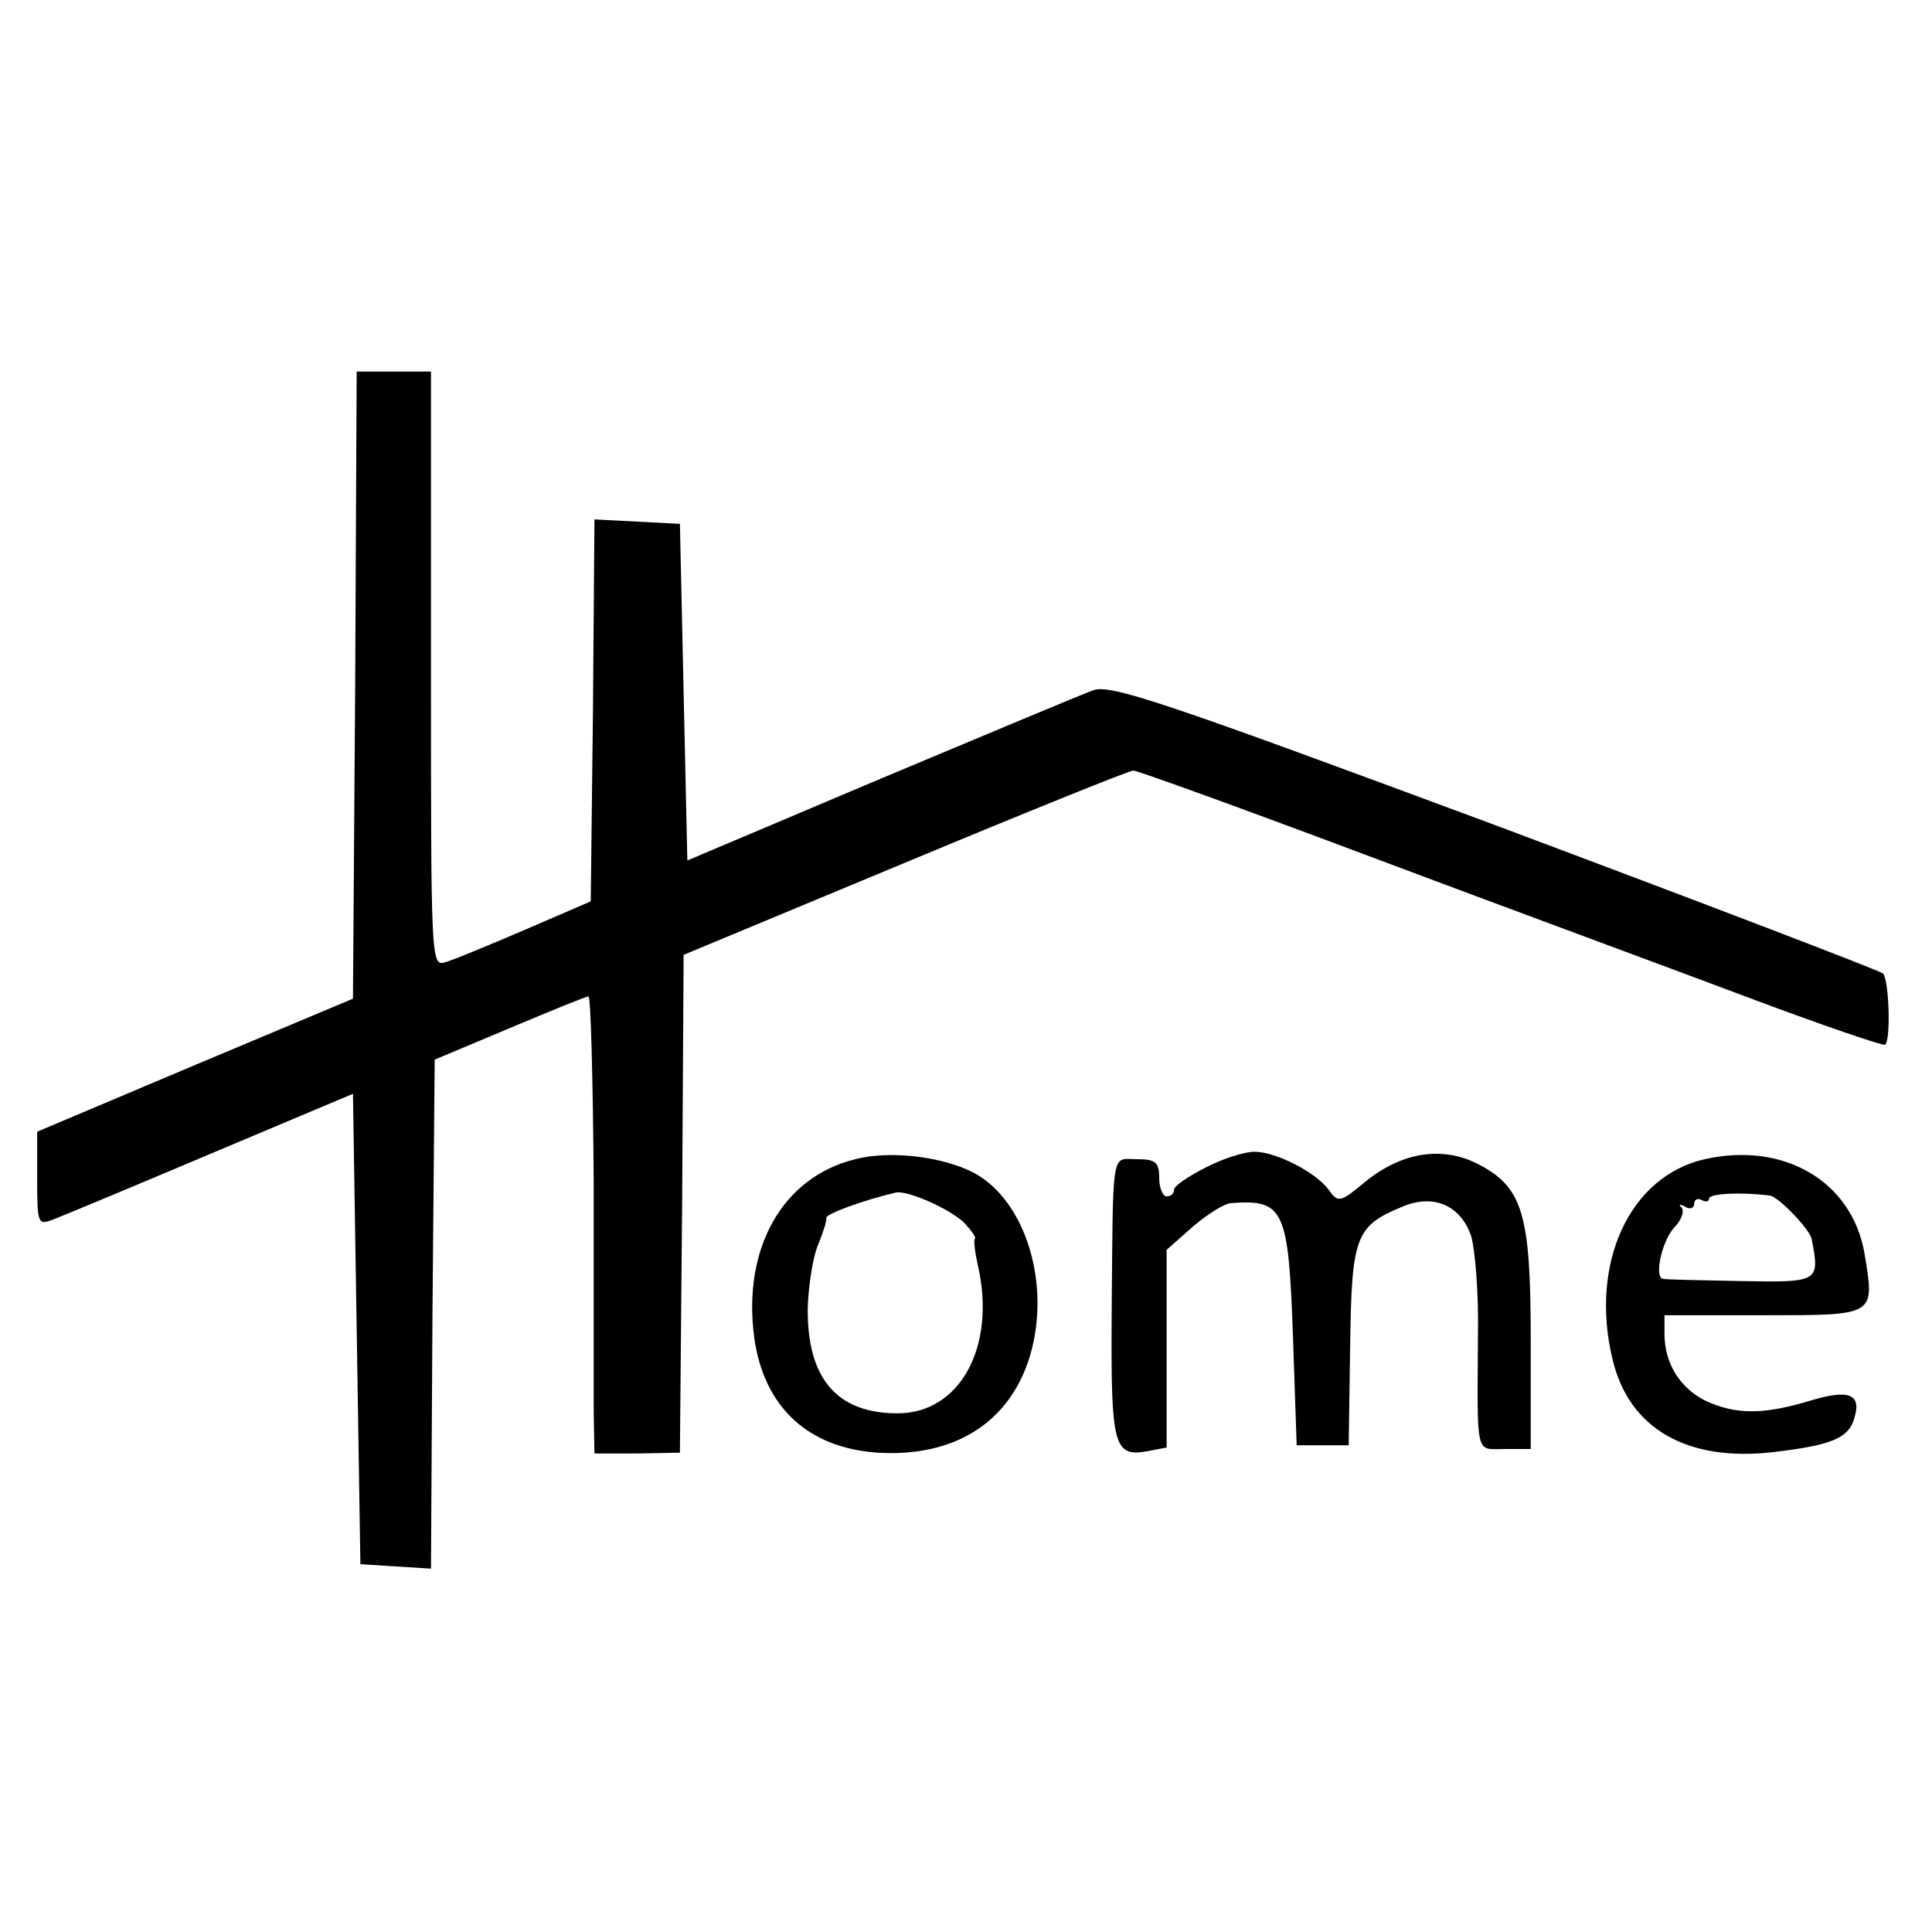
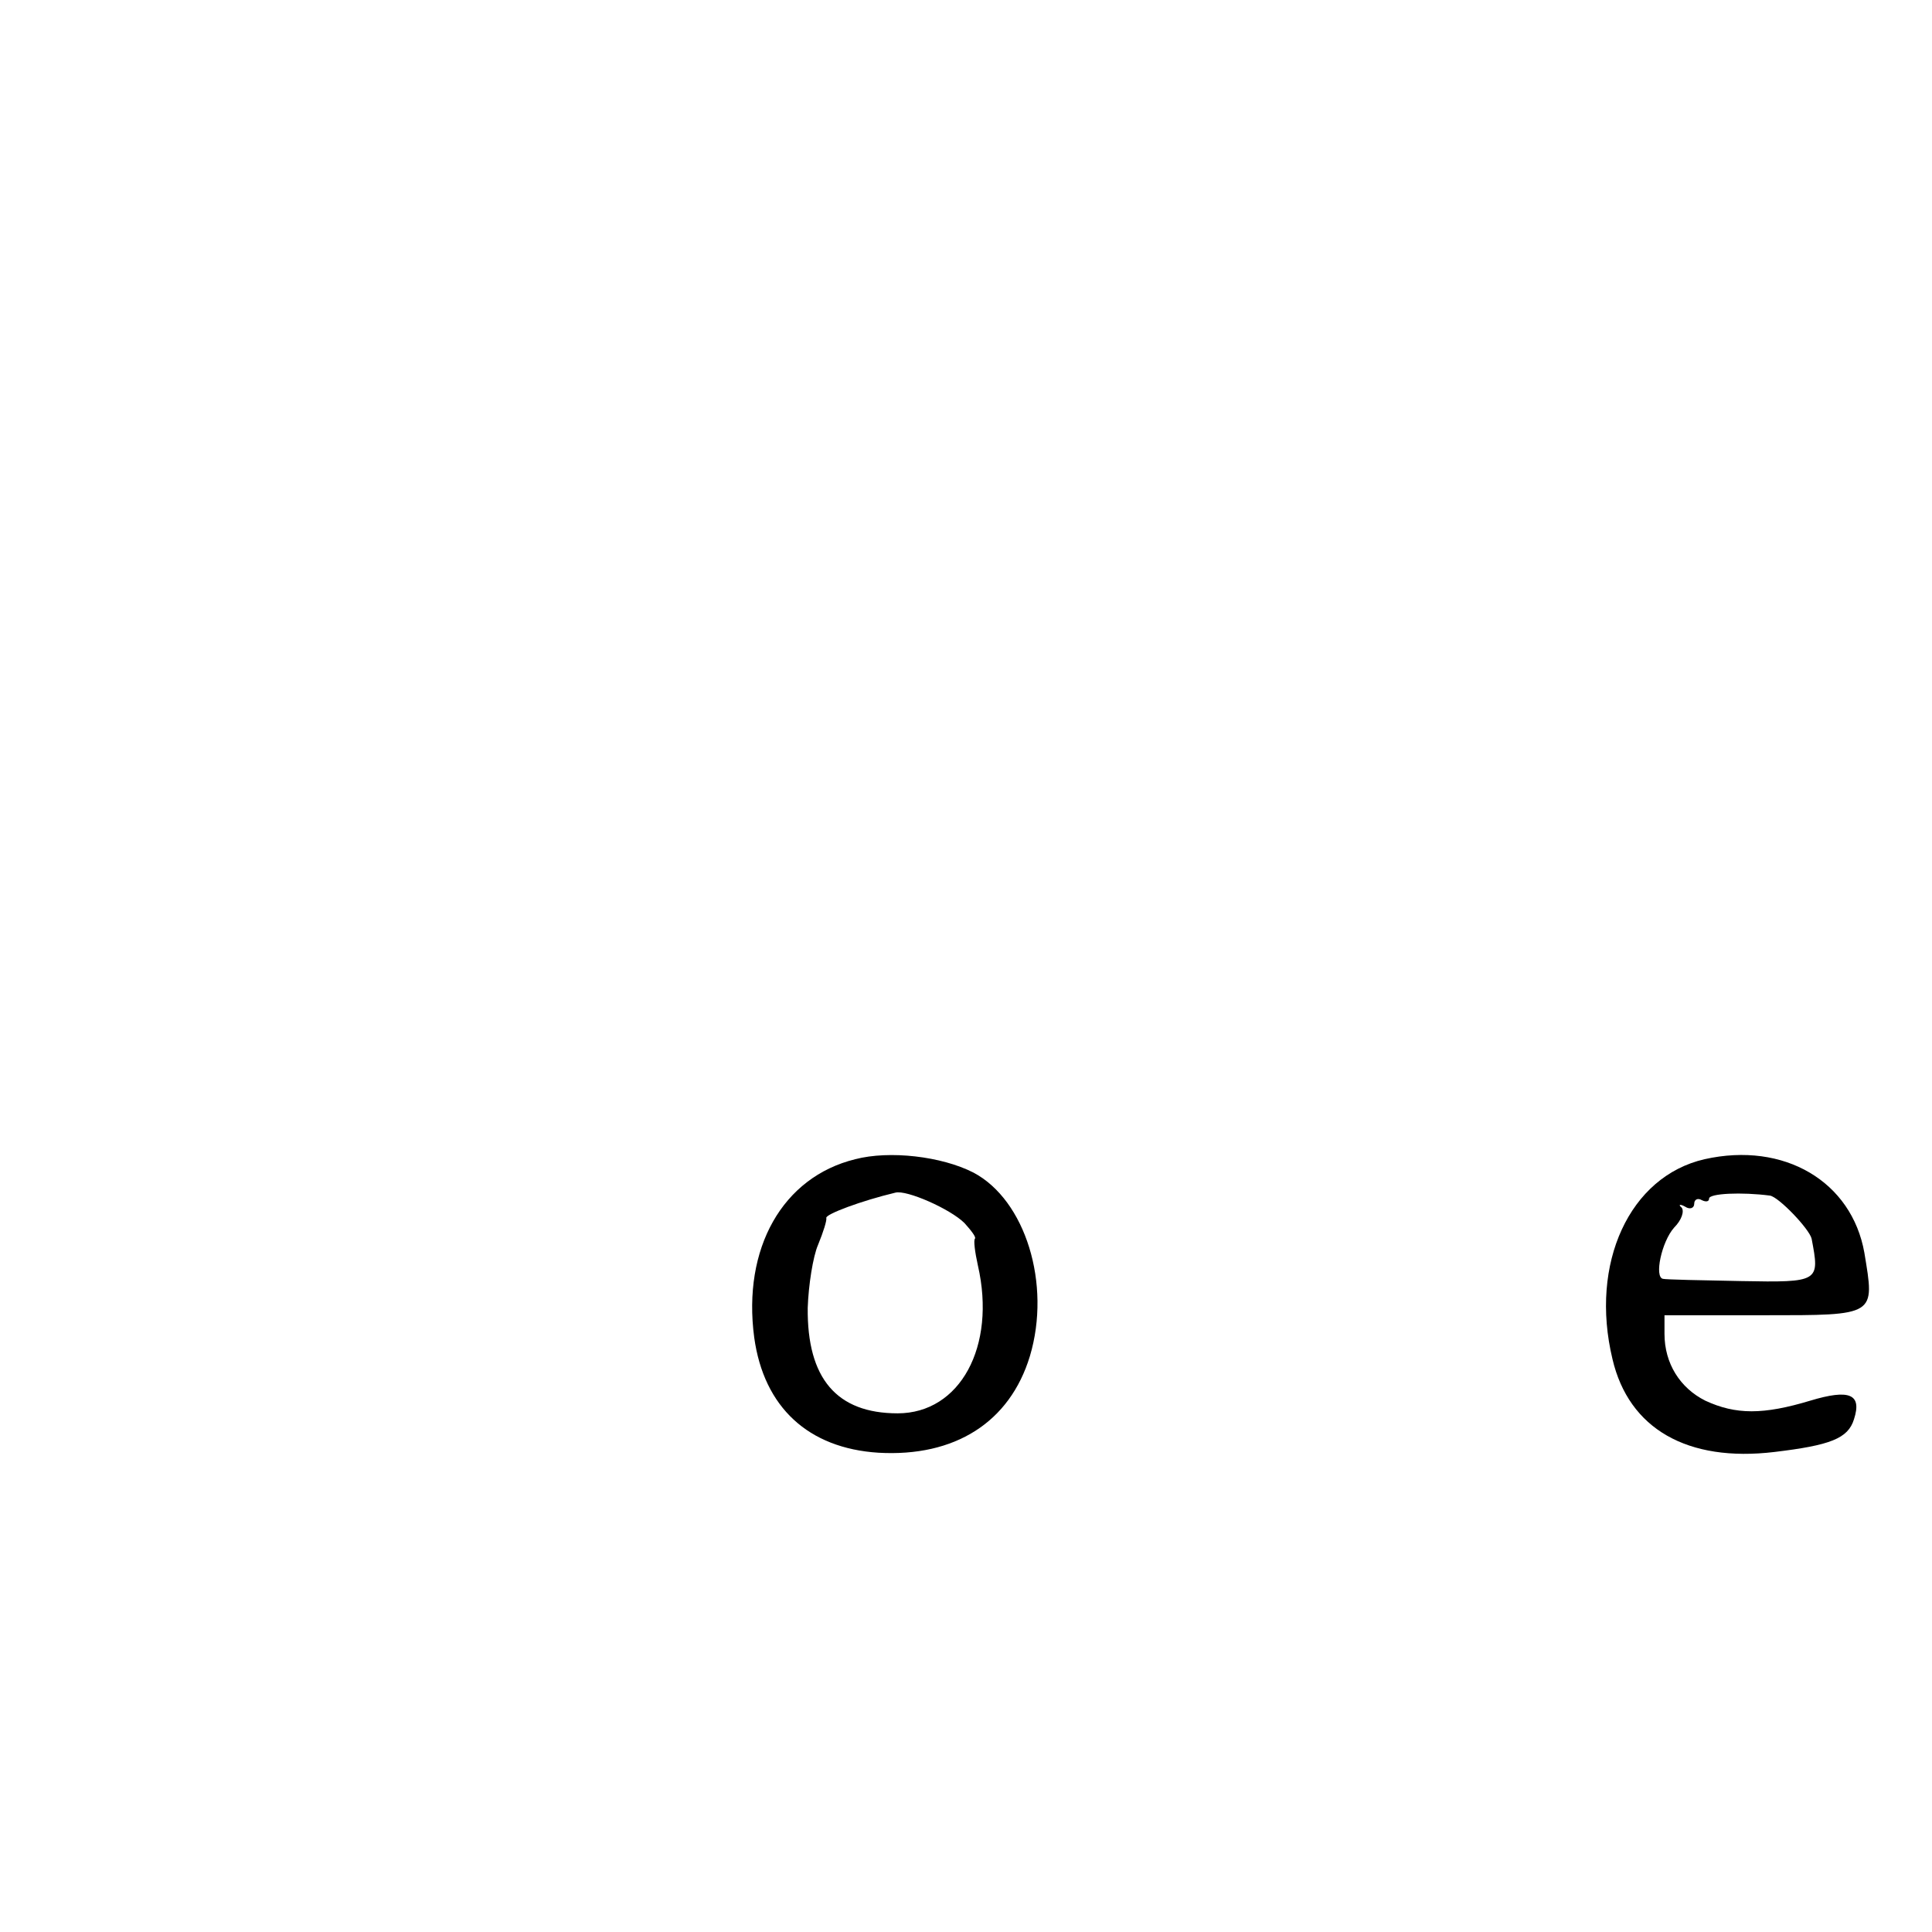
<svg xmlns="http://www.w3.org/2000/svg" version="1.0" width="260pt" height="260pt" viewBox="0 0 260 260" preserveAspectRatio="xMidYMid meet">
  <g transform="translate(0,260) scale(0.1,-0.1)" fill="#000000" stroke="none">
-     <path d="M478 1678 l-3 -422 -212 -89 -213 -90 0 -63 c0 -62 1 -63 22 -55 13 5 109 45 213 89 l190 80 5 -316 5 -317 47 -3 48 -3 2 342 3 343 100 42 c55 23 103 43 107 43 3 1 6 -113 7 -251 0 -139 0 -278 0 -309 l1 -55 58 0 57 1 3 335 2 335 298 124 c163 68 302 124 307 124 6 0 152 -53 325 -118 173 -65 398 -148 499 -186 101 -38 186 -67 188 -65 8 8 5 88 -3 96 -5 4 -240 94 -523 200 -439 163 -517 190 -540 181 -14 -5 -143 -59 -286 -119 l-260 -110 -5 226 -5 227 -57 3 -58 3 -2 -257 -3 -257 -88 -38 c-49 -21 -97 -41 -108 -44 -19 -6 -19 4 -19 394 l0 401 -50 0 -50 0 -2 -422z" />
    <path d="M1151 1040 c-98 -24 -152 -120 -136 -240 13 -94 73 -149 167 -155 103 -6 177 41 204 130 29 97 -6 210 -76 247 -43 22 -113 30 -159 18z m147 -86 c9 -10 16 -19 14 -21 -2 -2 0 -18 4 -36 25 -109 -24 -199 -108 -199 -82 0 -122 47 -121 142 1 30 7 69 14 85 7 17 12 33 11 36 -1 5 47 23 93 34 15 4 74 -22 93 -41z" />
-     <path d="M1623 1029 c-24 -12 -43 -25 -43 -30 0 -5 -4 -9 -10 -9 -5 0 -10 11 -10 25 0 21 -5 25 -30 25 -35 0 -32 19 -34 -214 -1 -172 3 -187 48 -179 l26 5 0 133 0 133 35 31 c20 17 43 32 53 32 70 5 76 -9 82 -179 l5 -147 35 0 35 0 2 134 c2 147 7 161 70 187 42 18 79 2 93 -40 5 -17 10 -76 9 -131 -1 -168 -4 -155 36 -155 l35 0 0 148 c0 169 -11 204 -70 235 -48 25 -102 17 -151 -22 -36 -30 -38 -30 -51 -12 -17 23 -70 51 -100 51 -13 0 -42 -9 -65 -21z" />
    <path d="M2294 1040 c-101 -23 -155 -140 -124 -269 22 -94 101 -139 218 -125 75 9 99 18 107 44 11 34 -6 41 -59 25 -63 -19 -100 -19 -141 0 -34 17 -55 50 -55 90 l0 25 134 0 c152 0 149 -1 135 84 -17 96 -108 150 -215 126z m88 -49 c12 -2 53 -45 56 -58 11 -58 11 -59 -95 -57 -54 1 -101 2 -105 3 -12 2 -2 50 15 69 10 10 14 22 10 27 -5 4 -2 5 5 1 6 -4 12 -2 12 4 0 6 5 8 10 5 6 -3 10 -2 10 2 0 7 44 9 82 4z" />
  </g>
</svg>